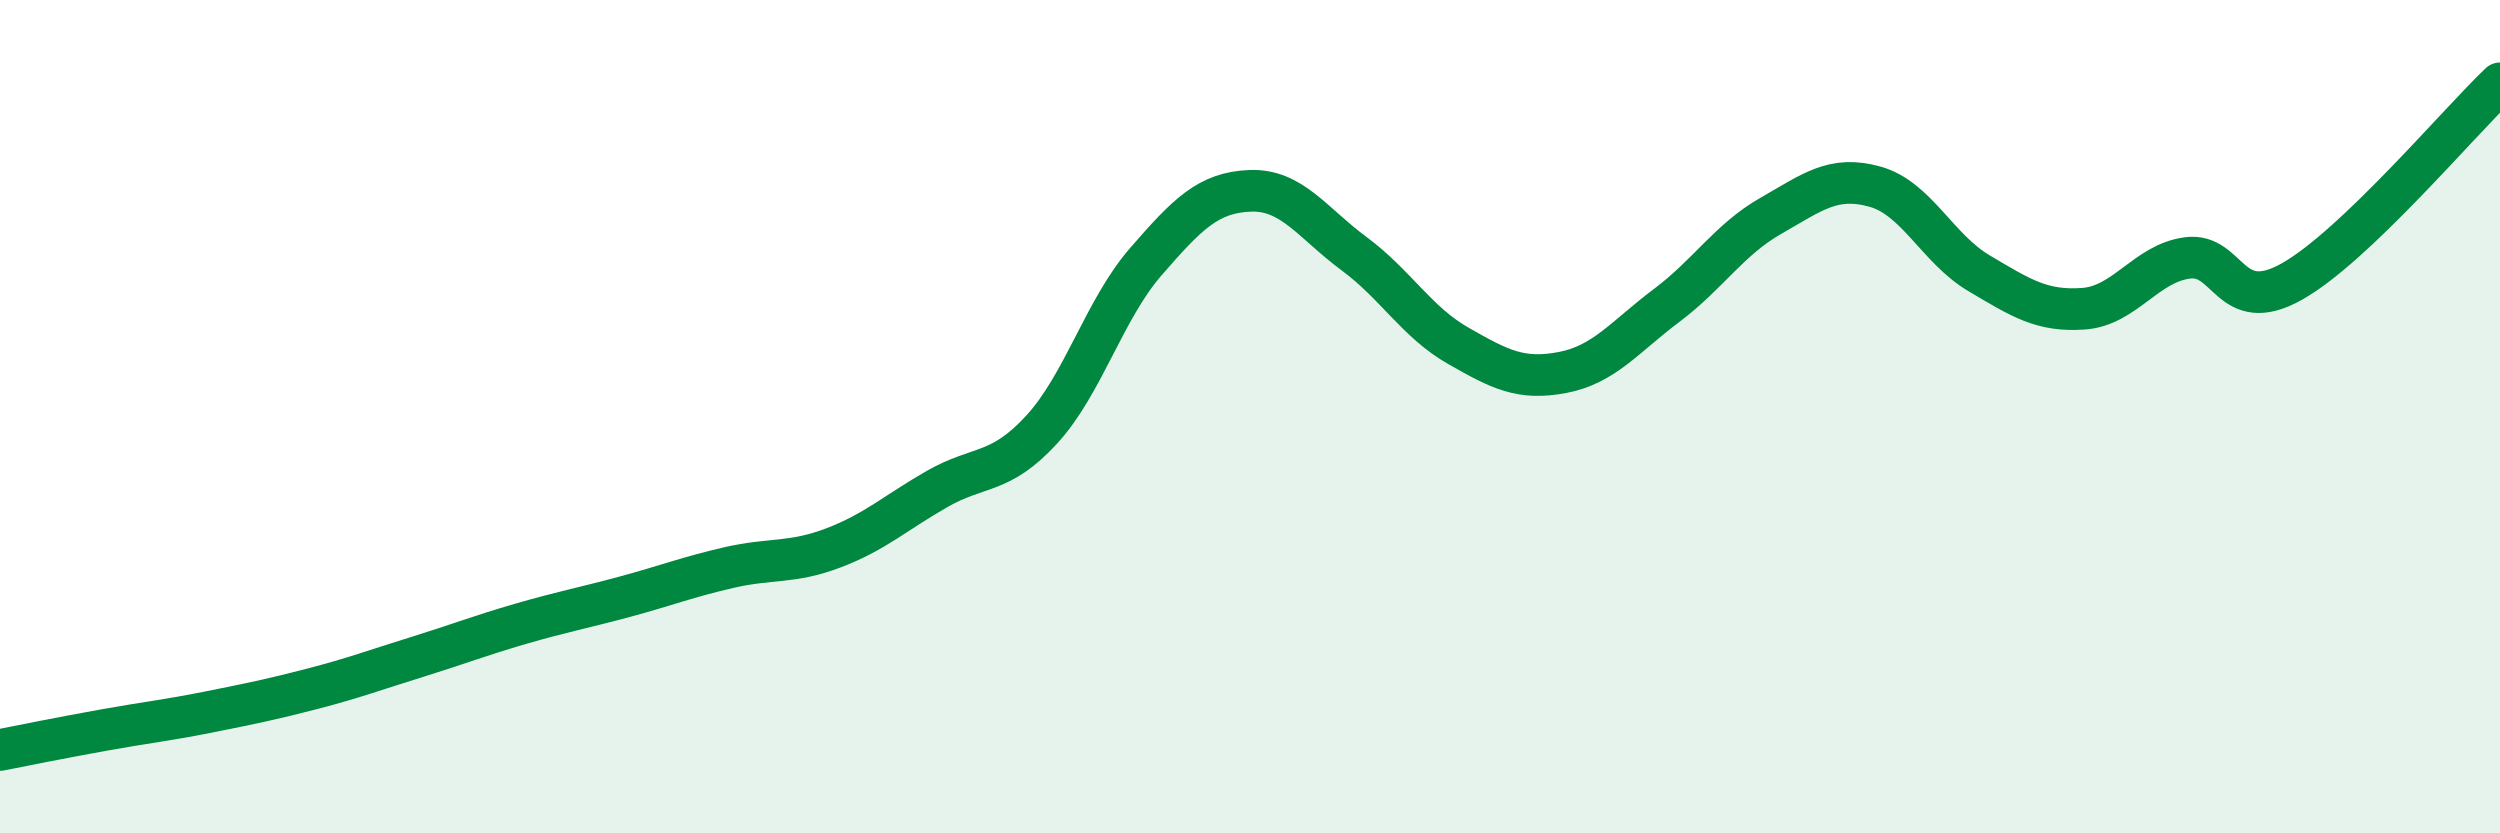
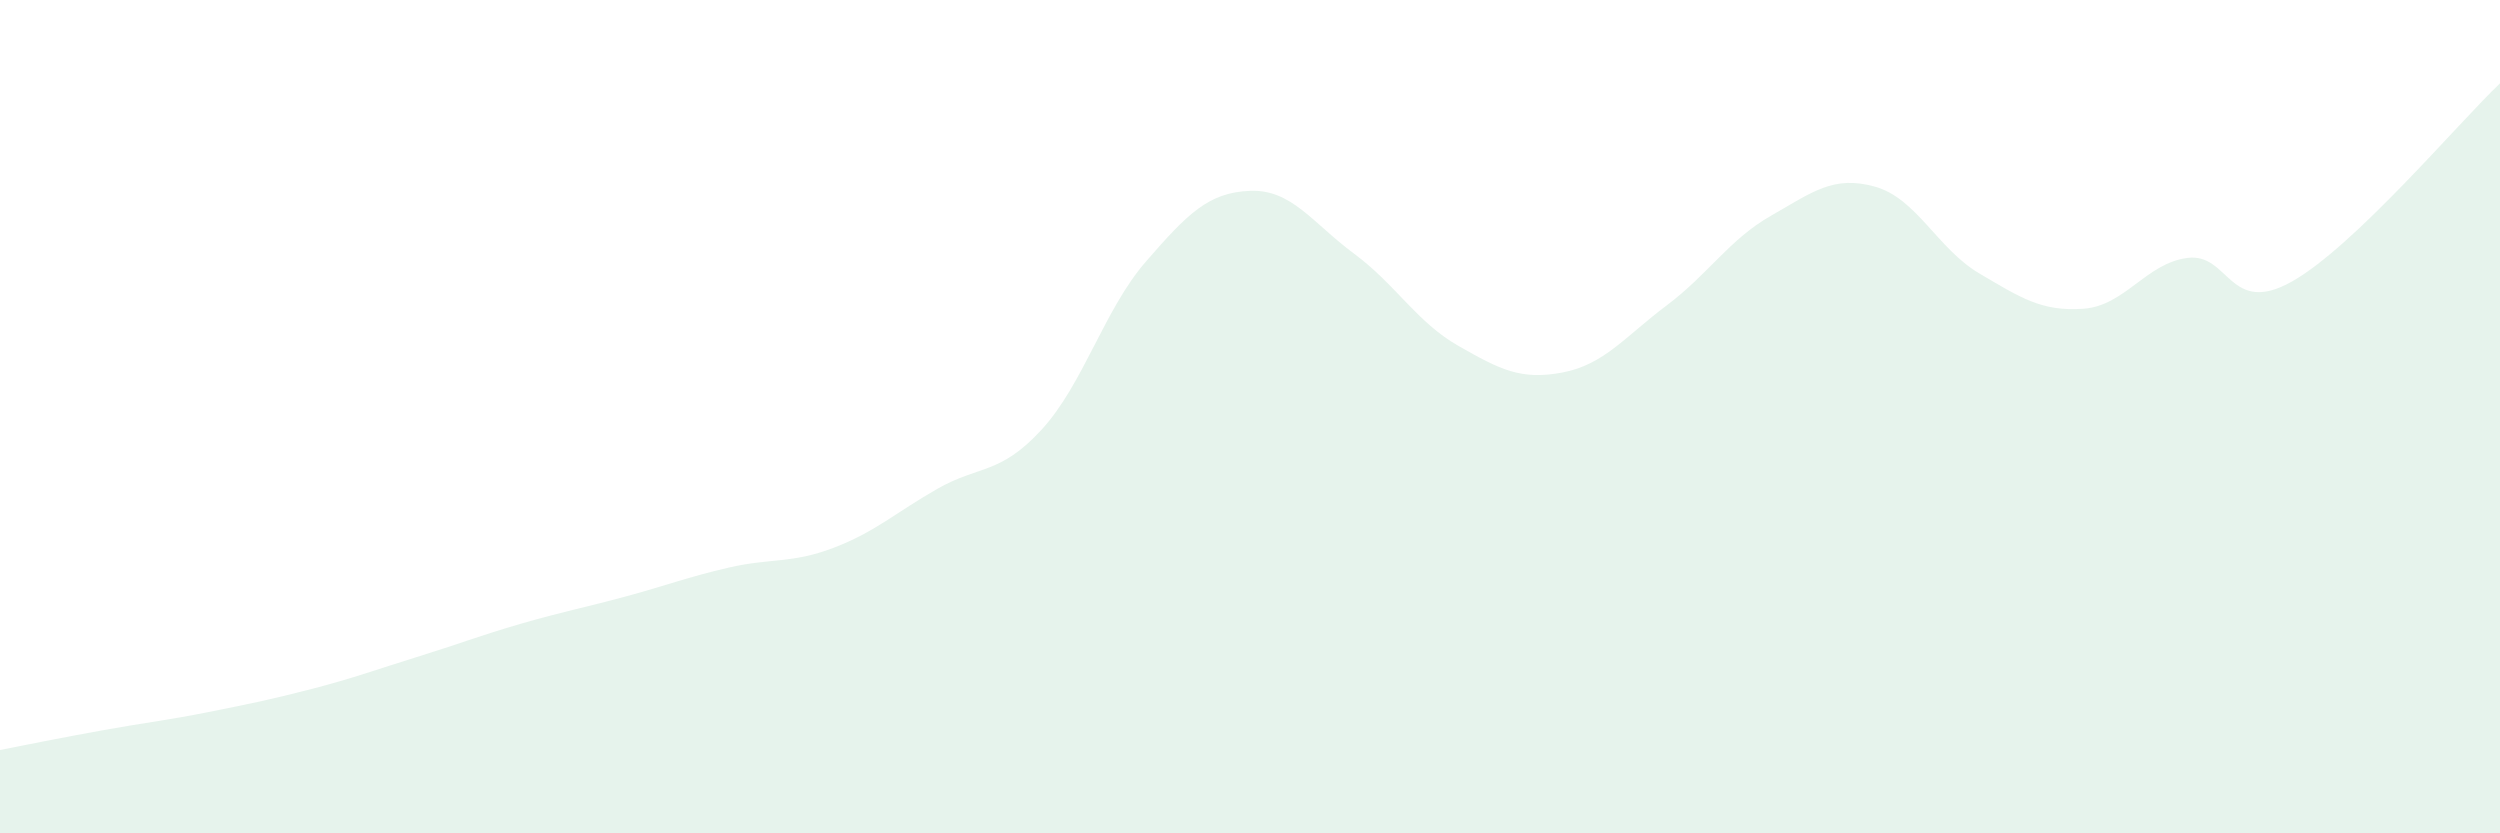
<svg xmlns="http://www.w3.org/2000/svg" width="60" height="20" viewBox="0 0 60 20">
  <path d="M 0,18 C 0.5,17.9 1.5,17.7 2.5,17.52 C 3.5,17.34 4,17.29 5,17.09 C 6,16.89 6.5,16.79 7.5,16.53 C 8.5,16.27 9,16.08 10,15.77 C 11,15.46 11.5,15.26 12.5,14.97 C 13.5,14.68 14,14.59 15,14.32 C 16,14.05 16.5,13.85 17.5,13.62 C 18.5,13.39 19,13.53 20,13.15 C 21,12.77 21.5,12.3 22.5,11.73 C 23.5,11.16 24,11.4 25,10.31 C 26,9.22 26.5,7.43 27.5,6.28 C 28.5,5.13 29,4.62 30,4.58 C 31,4.54 31.5,5.35 32.5,6.09 C 33.5,6.83 34,7.73 35,8.3 C 36,8.87 36.5,9.13 37.5,8.94 C 38.5,8.75 39,8.08 40,7.33 C 41,6.58 41.5,5.75 42.5,5.18 C 43.5,4.61 44,4.2 45,4.48 C 46,4.76 46.5,5.97 47.5,6.56 C 48.5,7.15 49,7.48 50,7.41 C 51,7.34 51.5,6.32 52.5,6.19 C 53.5,6.06 53.5,7.6 55,6.76 C 56.5,5.92 59,2.95 60,2L60 20L0 20Z" fill="#008740" opacity="0.1" stroke-linecap="round" stroke-linejoin="round" />
-   <path d="M 0,18 C 0.5,17.9 1.5,17.7 2.5,17.52 C 3.5,17.34 4,17.29 5,17.09 C 6,16.89 6.5,16.79 7.5,16.53 C 8.5,16.27 9,16.08 10,15.77 C 11,15.46 11.5,15.26 12.5,14.97 C 13.5,14.68 14,14.59 15,14.32 C 16,14.05 16.5,13.85 17.5,13.62 C 18.5,13.39 19,13.53 20,13.15 C 21,12.77 21.5,12.3 22.5,11.73 C 23.5,11.16 24,11.4 25,10.31 C 26,9.22 26.5,7.43 27.5,6.28 C 28.5,5.13 29,4.62 30,4.58 C 31,4.54 31.5,5.35 32.5,6.09 C 33.5,6.83 34,7.73 35,8.3 C 36,8.87 36.5,9.13 37.5,8.94 C 38.5,8.75 39,8.08 40,7.33 C 41,6.58 41.5,5.75 42.5,5.18 C 43.5,4.61 44,4.2 45,4.48 C 46,4.76 46.5,5.97 47.5,6.56 C 48.5,7.15 49,7.48 50,7.41 C 51,7.34 51.5,6.32 52.5,6.19 C 53.5,6.06 53.5,7.6 55,6.76 C 56.5,5.92 59,2.95 60,2" stroke="#008740" stroke-width="1" fill="none" stroke-linecap="round" stroke-linejoin="round" />
</svg>